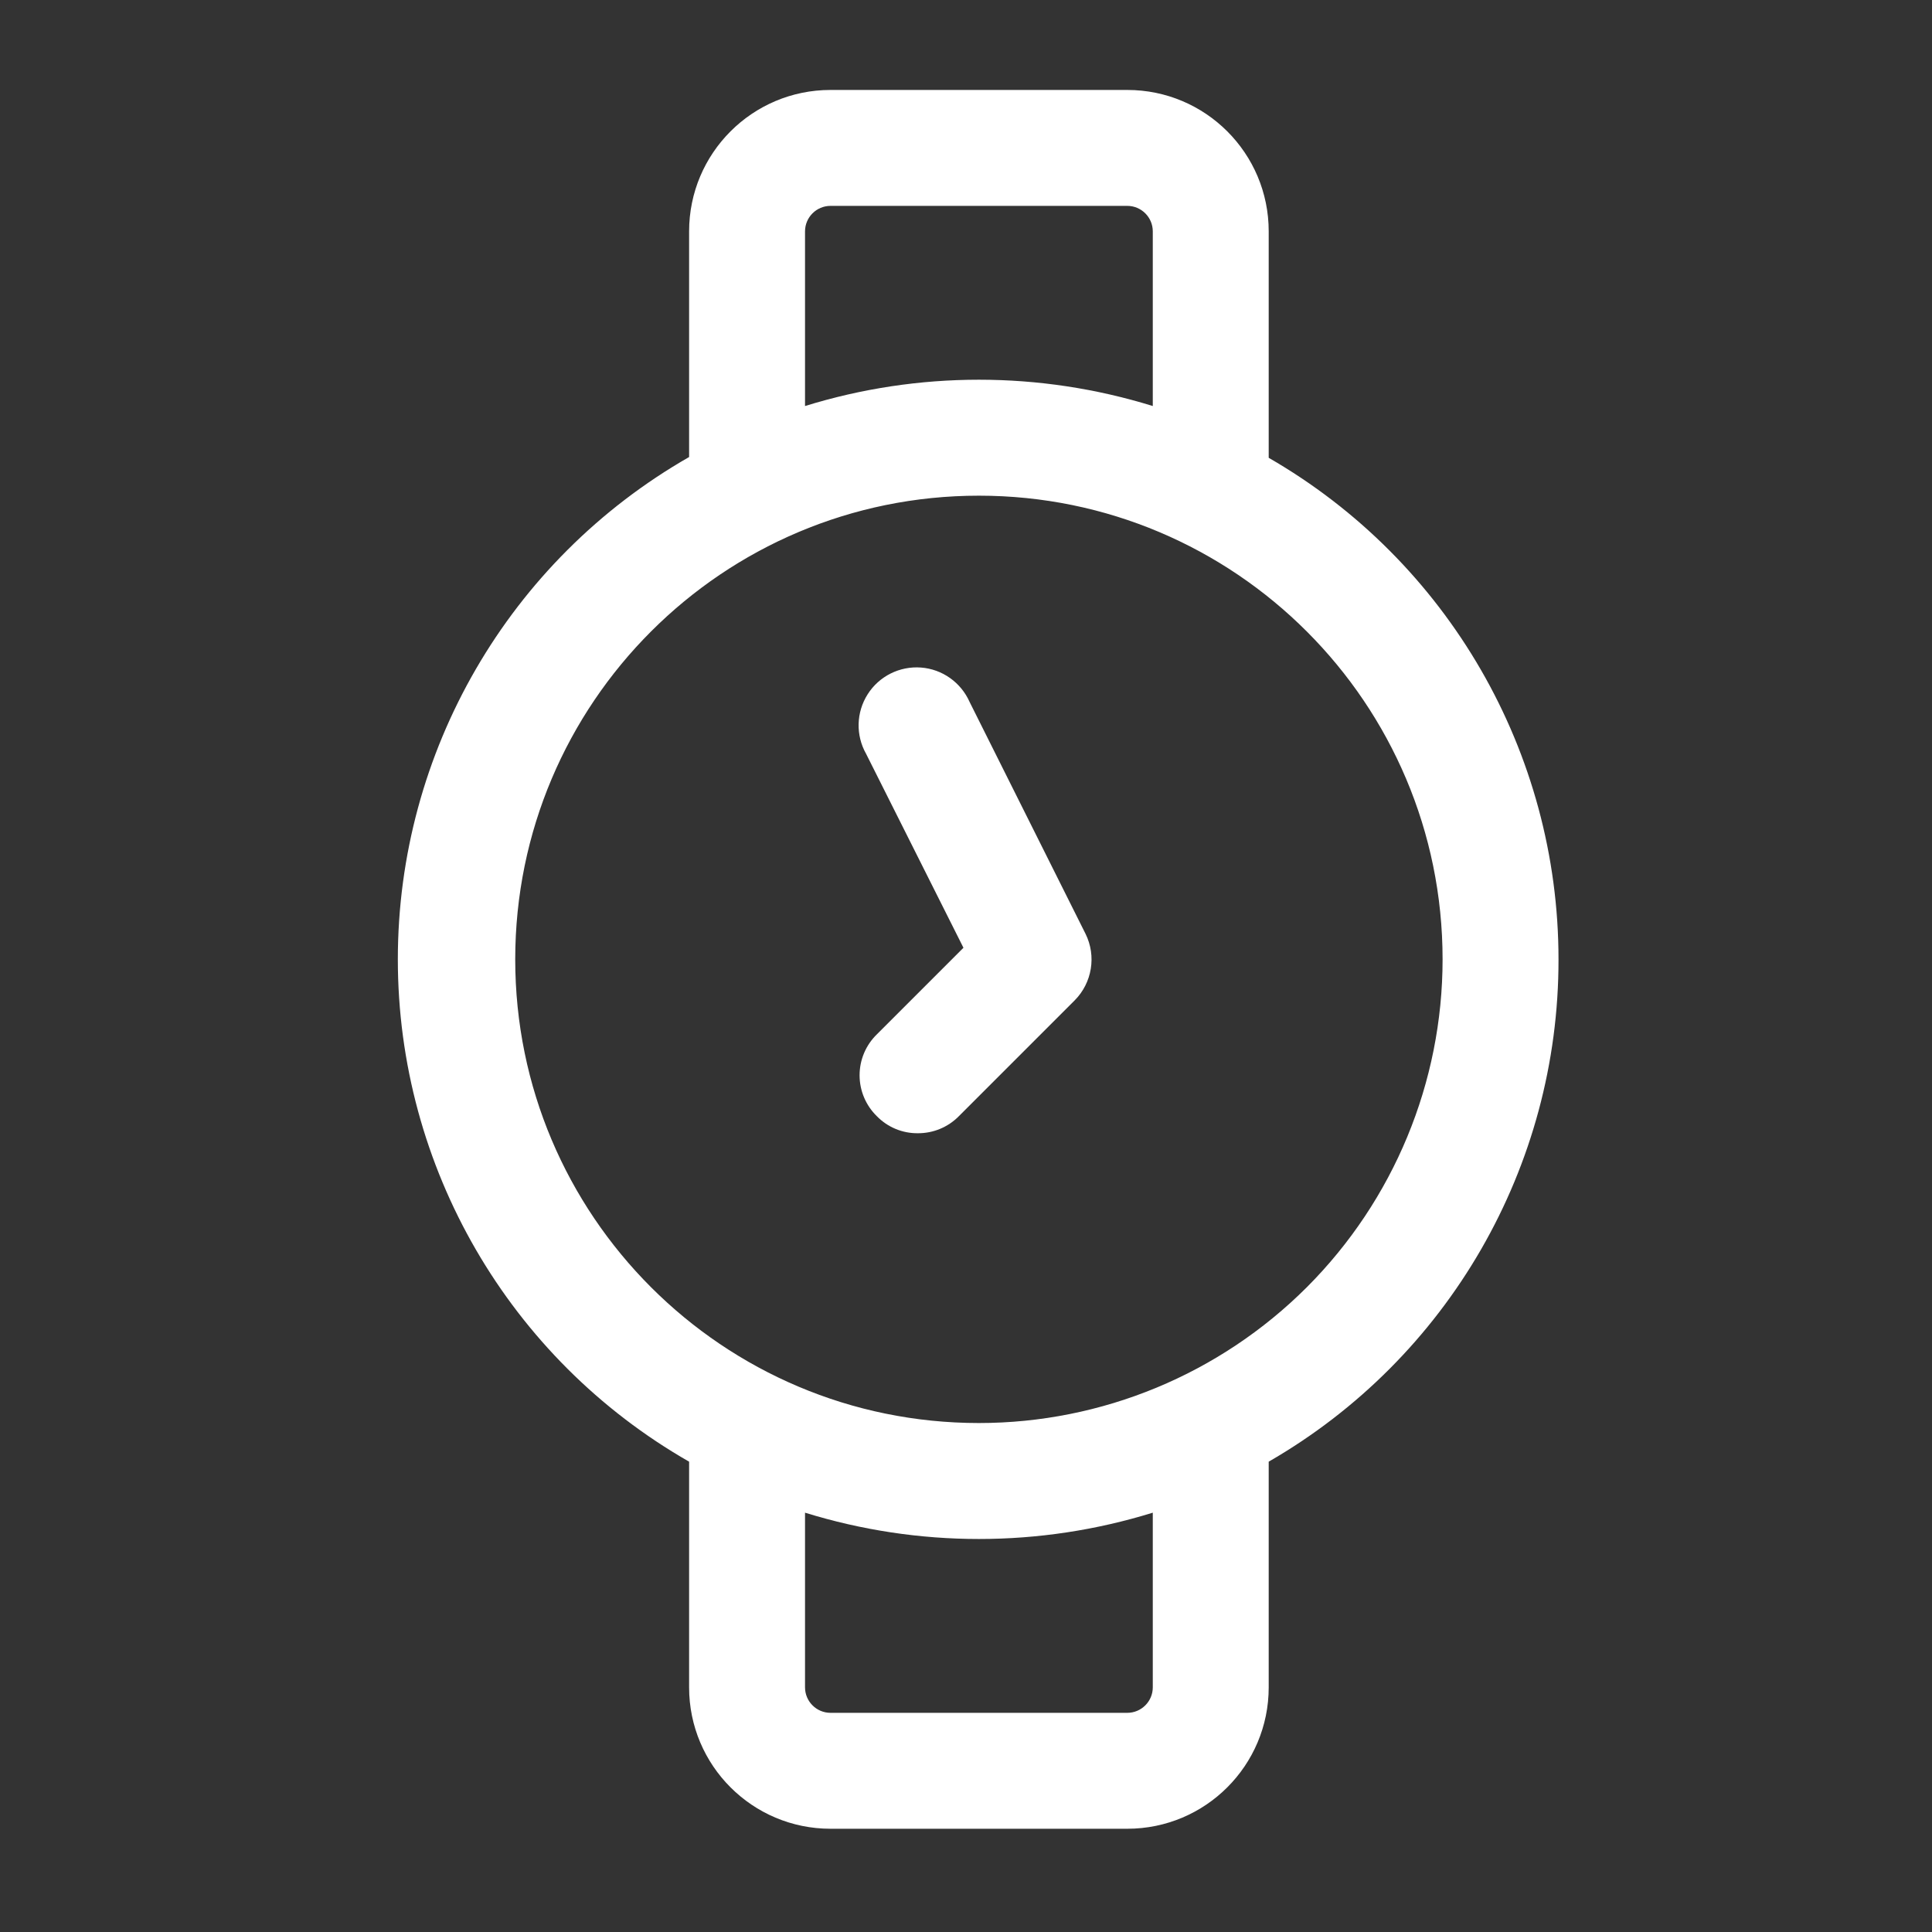
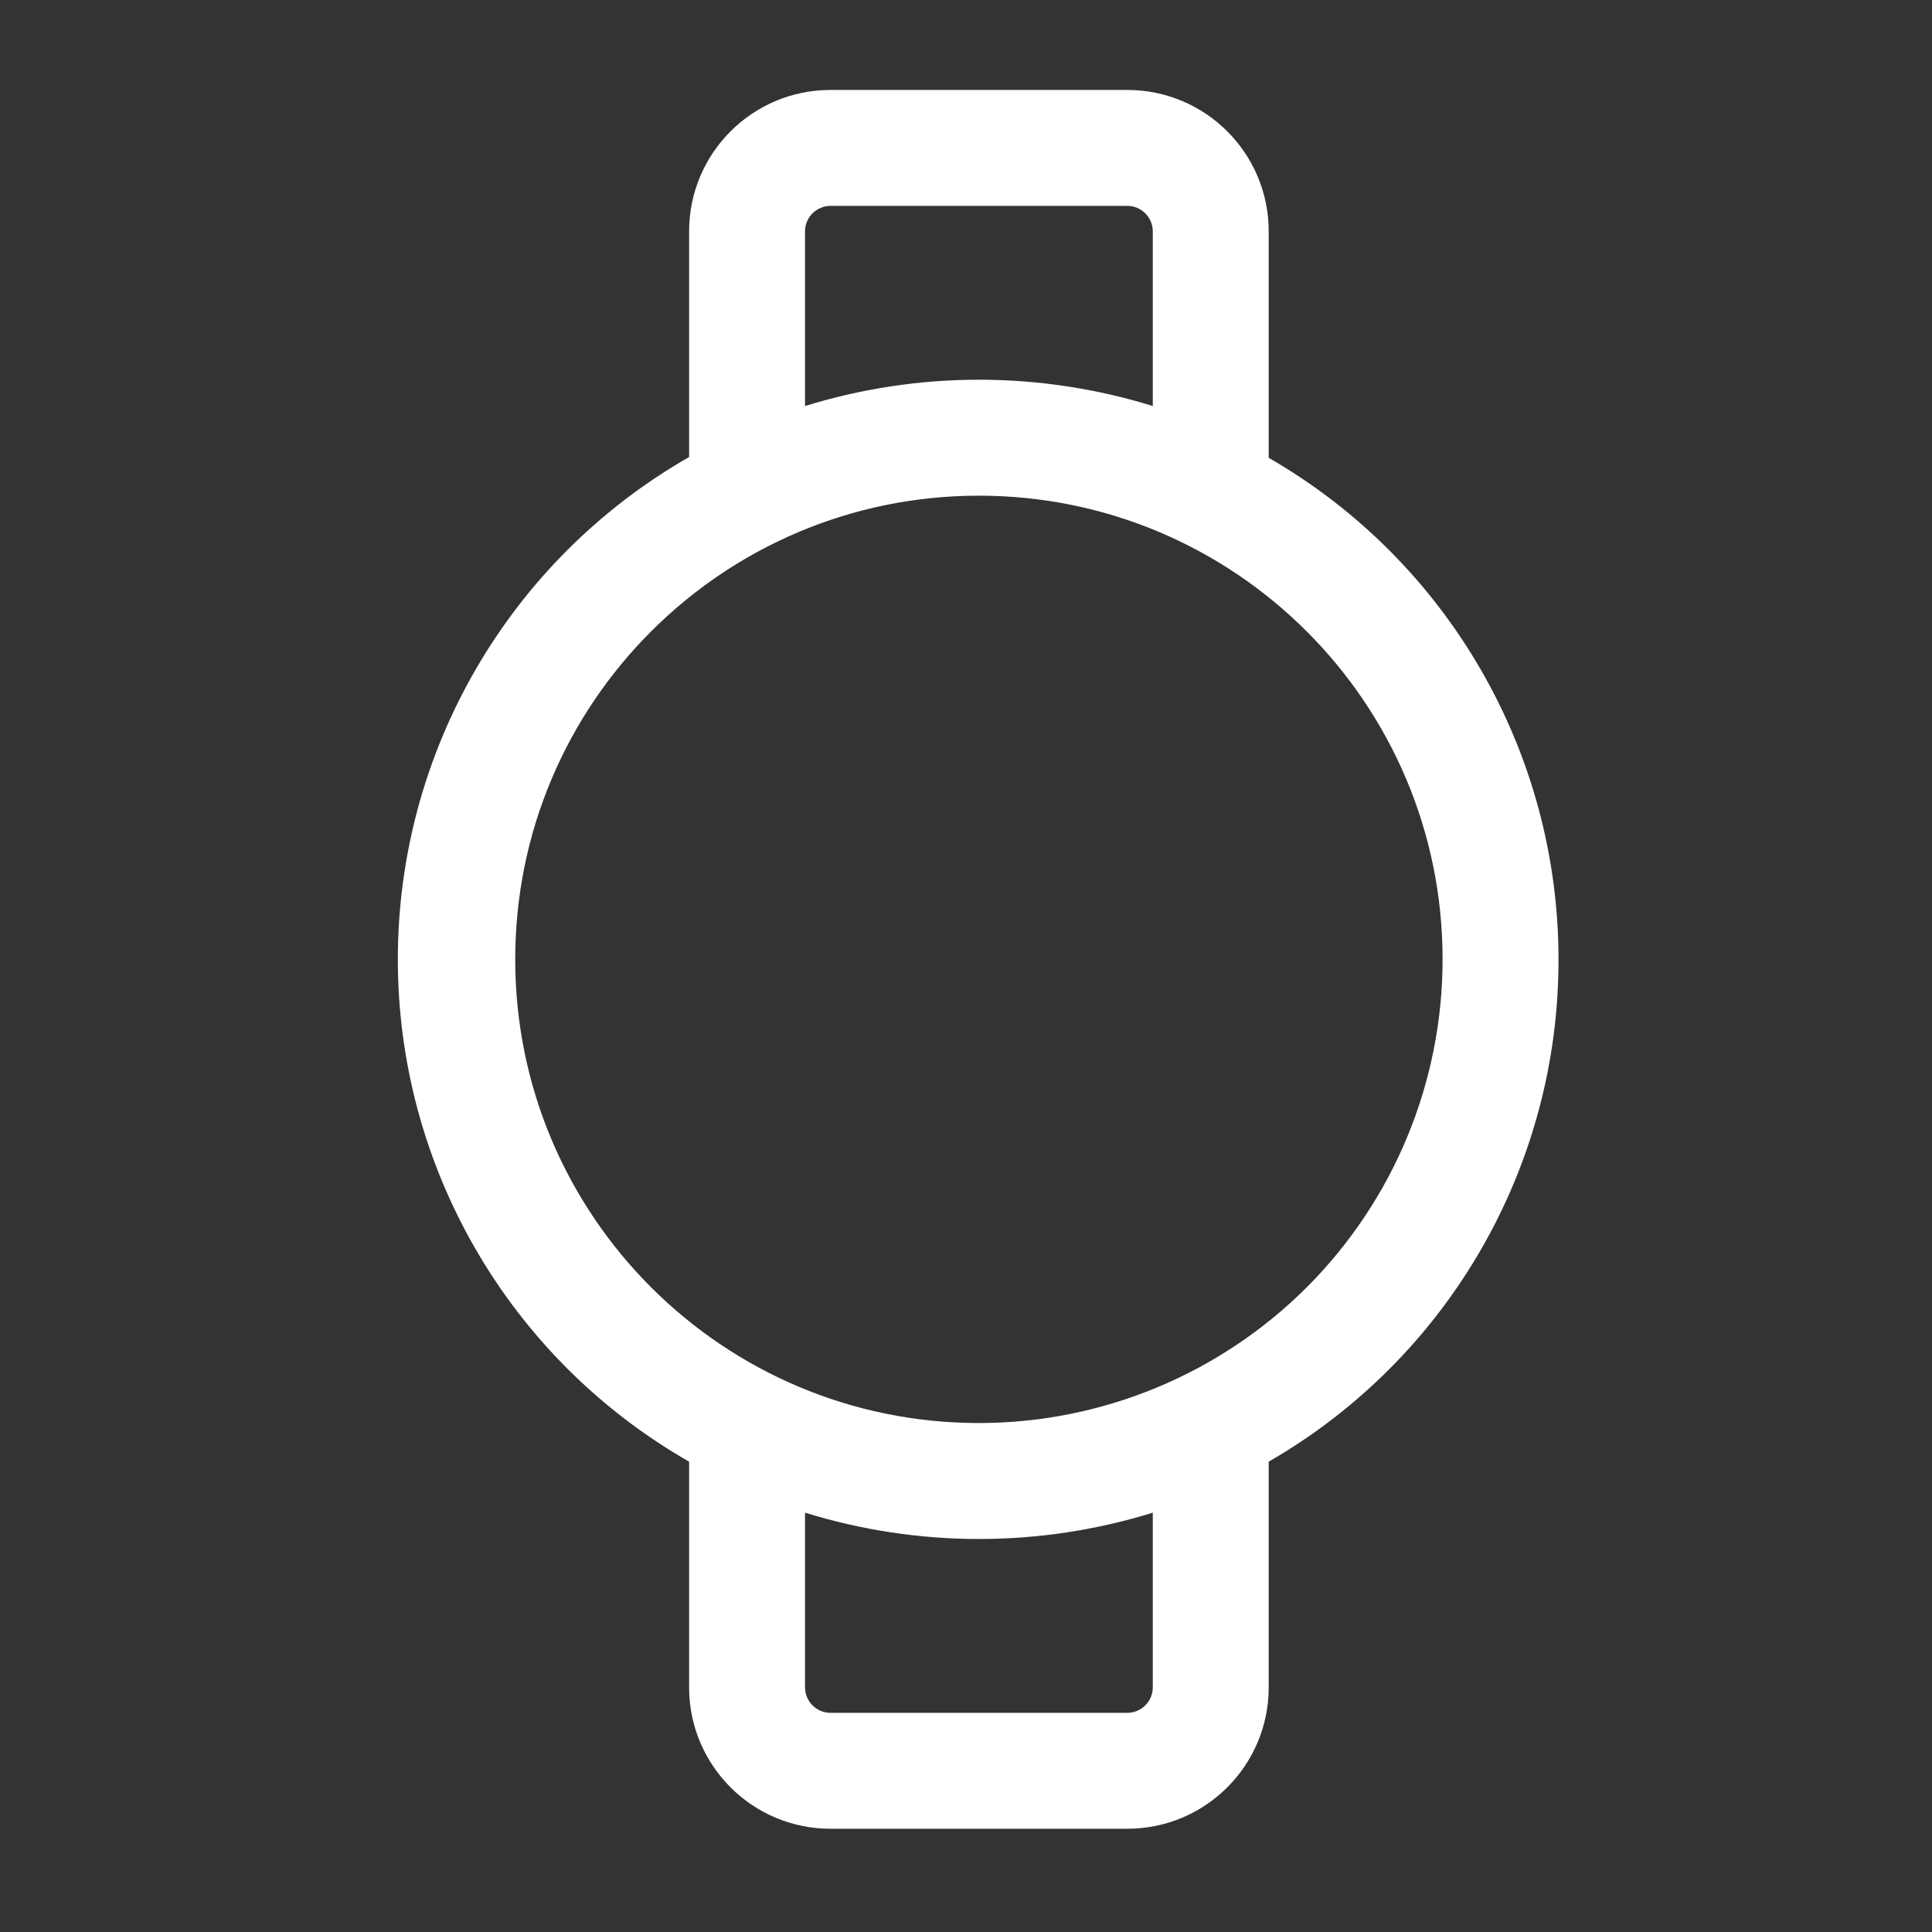
<svg xmlns="http://www.w3.org/2000/svg" width="25" height="25" viewBox="0 0 25 25" fill="none">
  <rect x="0" y="0" width="25" height="25" fill="#333333" stroke="none" />
  <path fill-rule="evenodd" clip-rule="evenodd" d="M16.417 5.924C18.737 7.261 20.167 9.736 20.167 12.414C20.171 15.096 18.74 17.575 16.417 18.914V21.834C16.417 22.845 15.598 23.664 14.587 23.664H10.747C9.736 23.664 8.917 22.845 8.917 21.834V18.914C6.586 17.58 5.148 15.1 5.148 12.414C5.148 9.728 6.586 7.248 8.917 5.914V2.994C8.917 1.983 9.736 1.164 10.747 1.164H14.587C15.598 1.164 16.417 1.983 16.417 2.994V5.924ZM10.747 2.664C10.565 2.664 10.417 2.812 10.417 2.994V5.254C11.883 4.8 13.451 4.8 14.917 5.254V2.994C14.917 2.812 14.769 2.664 14.587 2.664H10.747ZM14.917 21.834C14.917 22.016 14.769 22.164 14.587 22.164H10.747C10.565 22.164 10.417 22.016 10.417 21.834V19.574C11.883 20.028 13.451 20.028 14.917 19.574V21.834ZM6.667 12.414C6.667 15.728 9.353 18.414 12.667 18.414C14.258 18.414 15.784 17.782 16.91 16.657C18.035 15.531 18.667 14.005 18.667 12.414C18.667 9.1 15.981 6.414 12.667 6.414C9.353 6.414 6.667 9.1 6.667 12.414Z" fill="white" />
-   <path d="M12.547 9.084C12.435 8.831 12.194 8.659 11.918 8.638C11.642 8.617 11.376 8.75 11.228 8.983C11.079 9.217 11.071 9.513 11.207 9.754L12.467 12.264L11.347 13.384C11.204 13.523 11.123 13.714 11.123 13.914C11.123 14.114 11.204 14.305 11.347 14.444C11.486 14.587 11.678 14.666 11.877 14.664C12.076 14.665 12.267 14.586 12.407 14.444L13.907 12.944C14.132 12.717 14.189 12.371 14.047 12.084L12.547 9.084Z" fill="white" />
</svg>